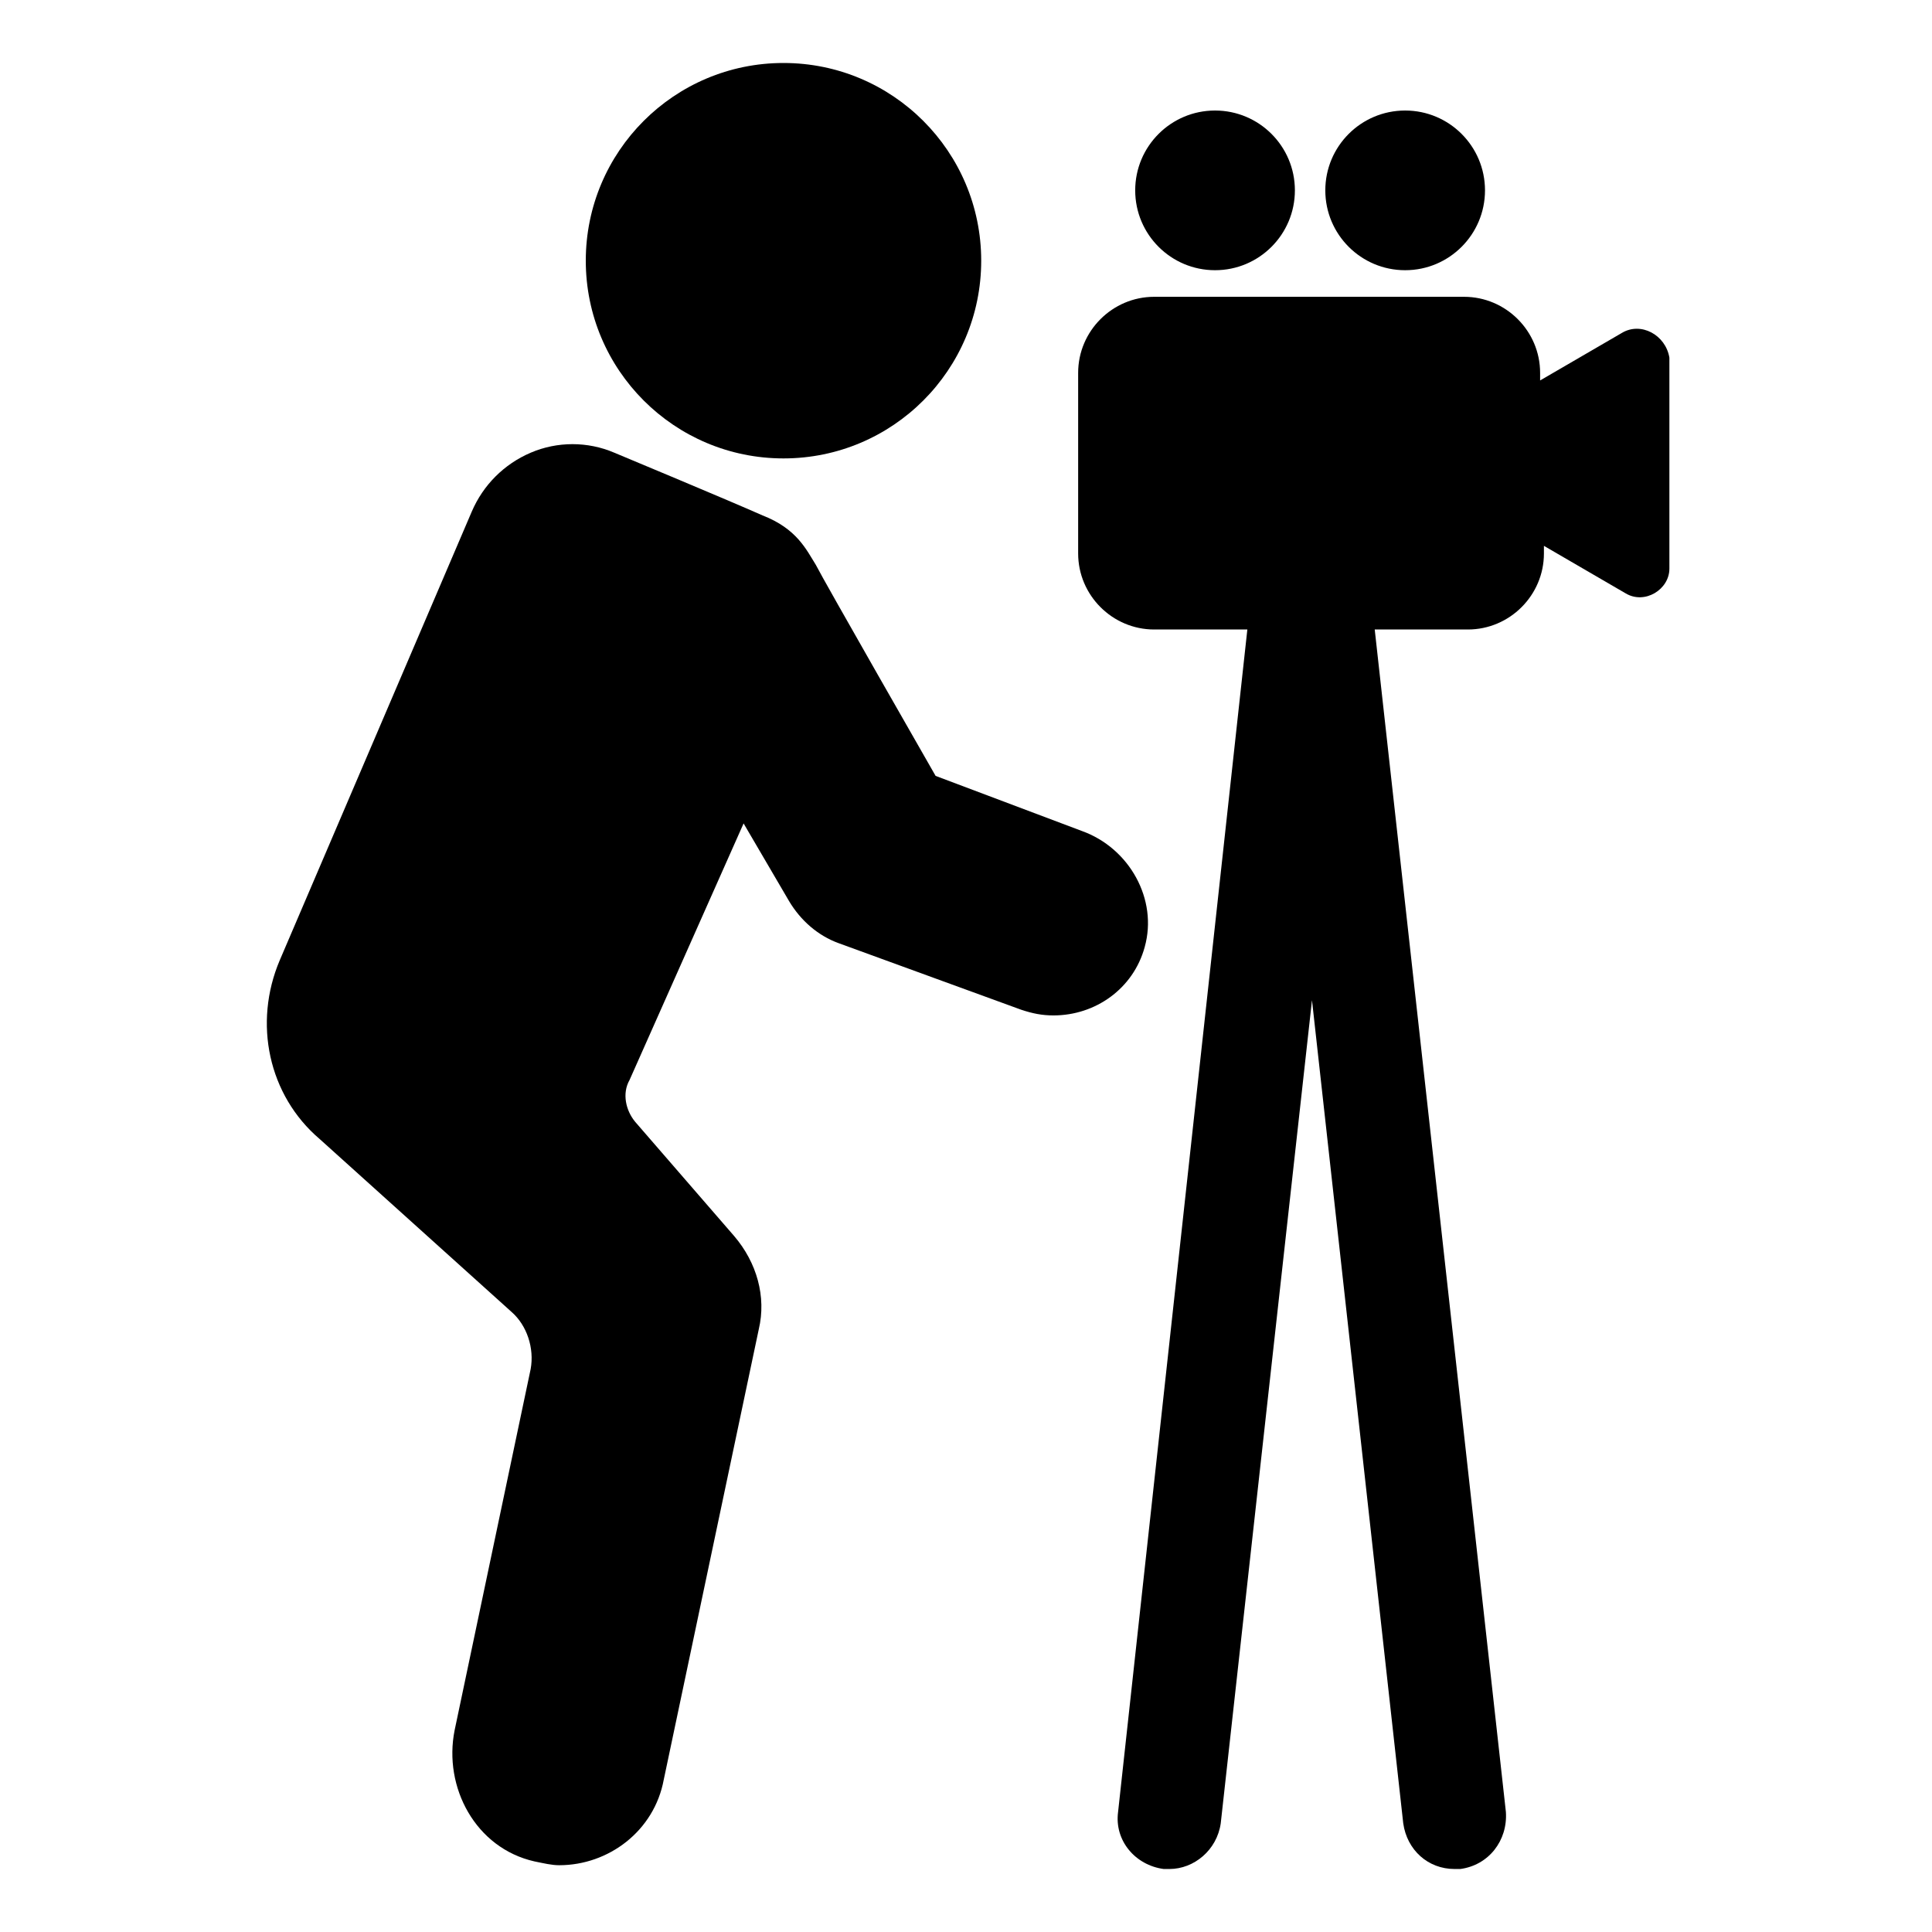
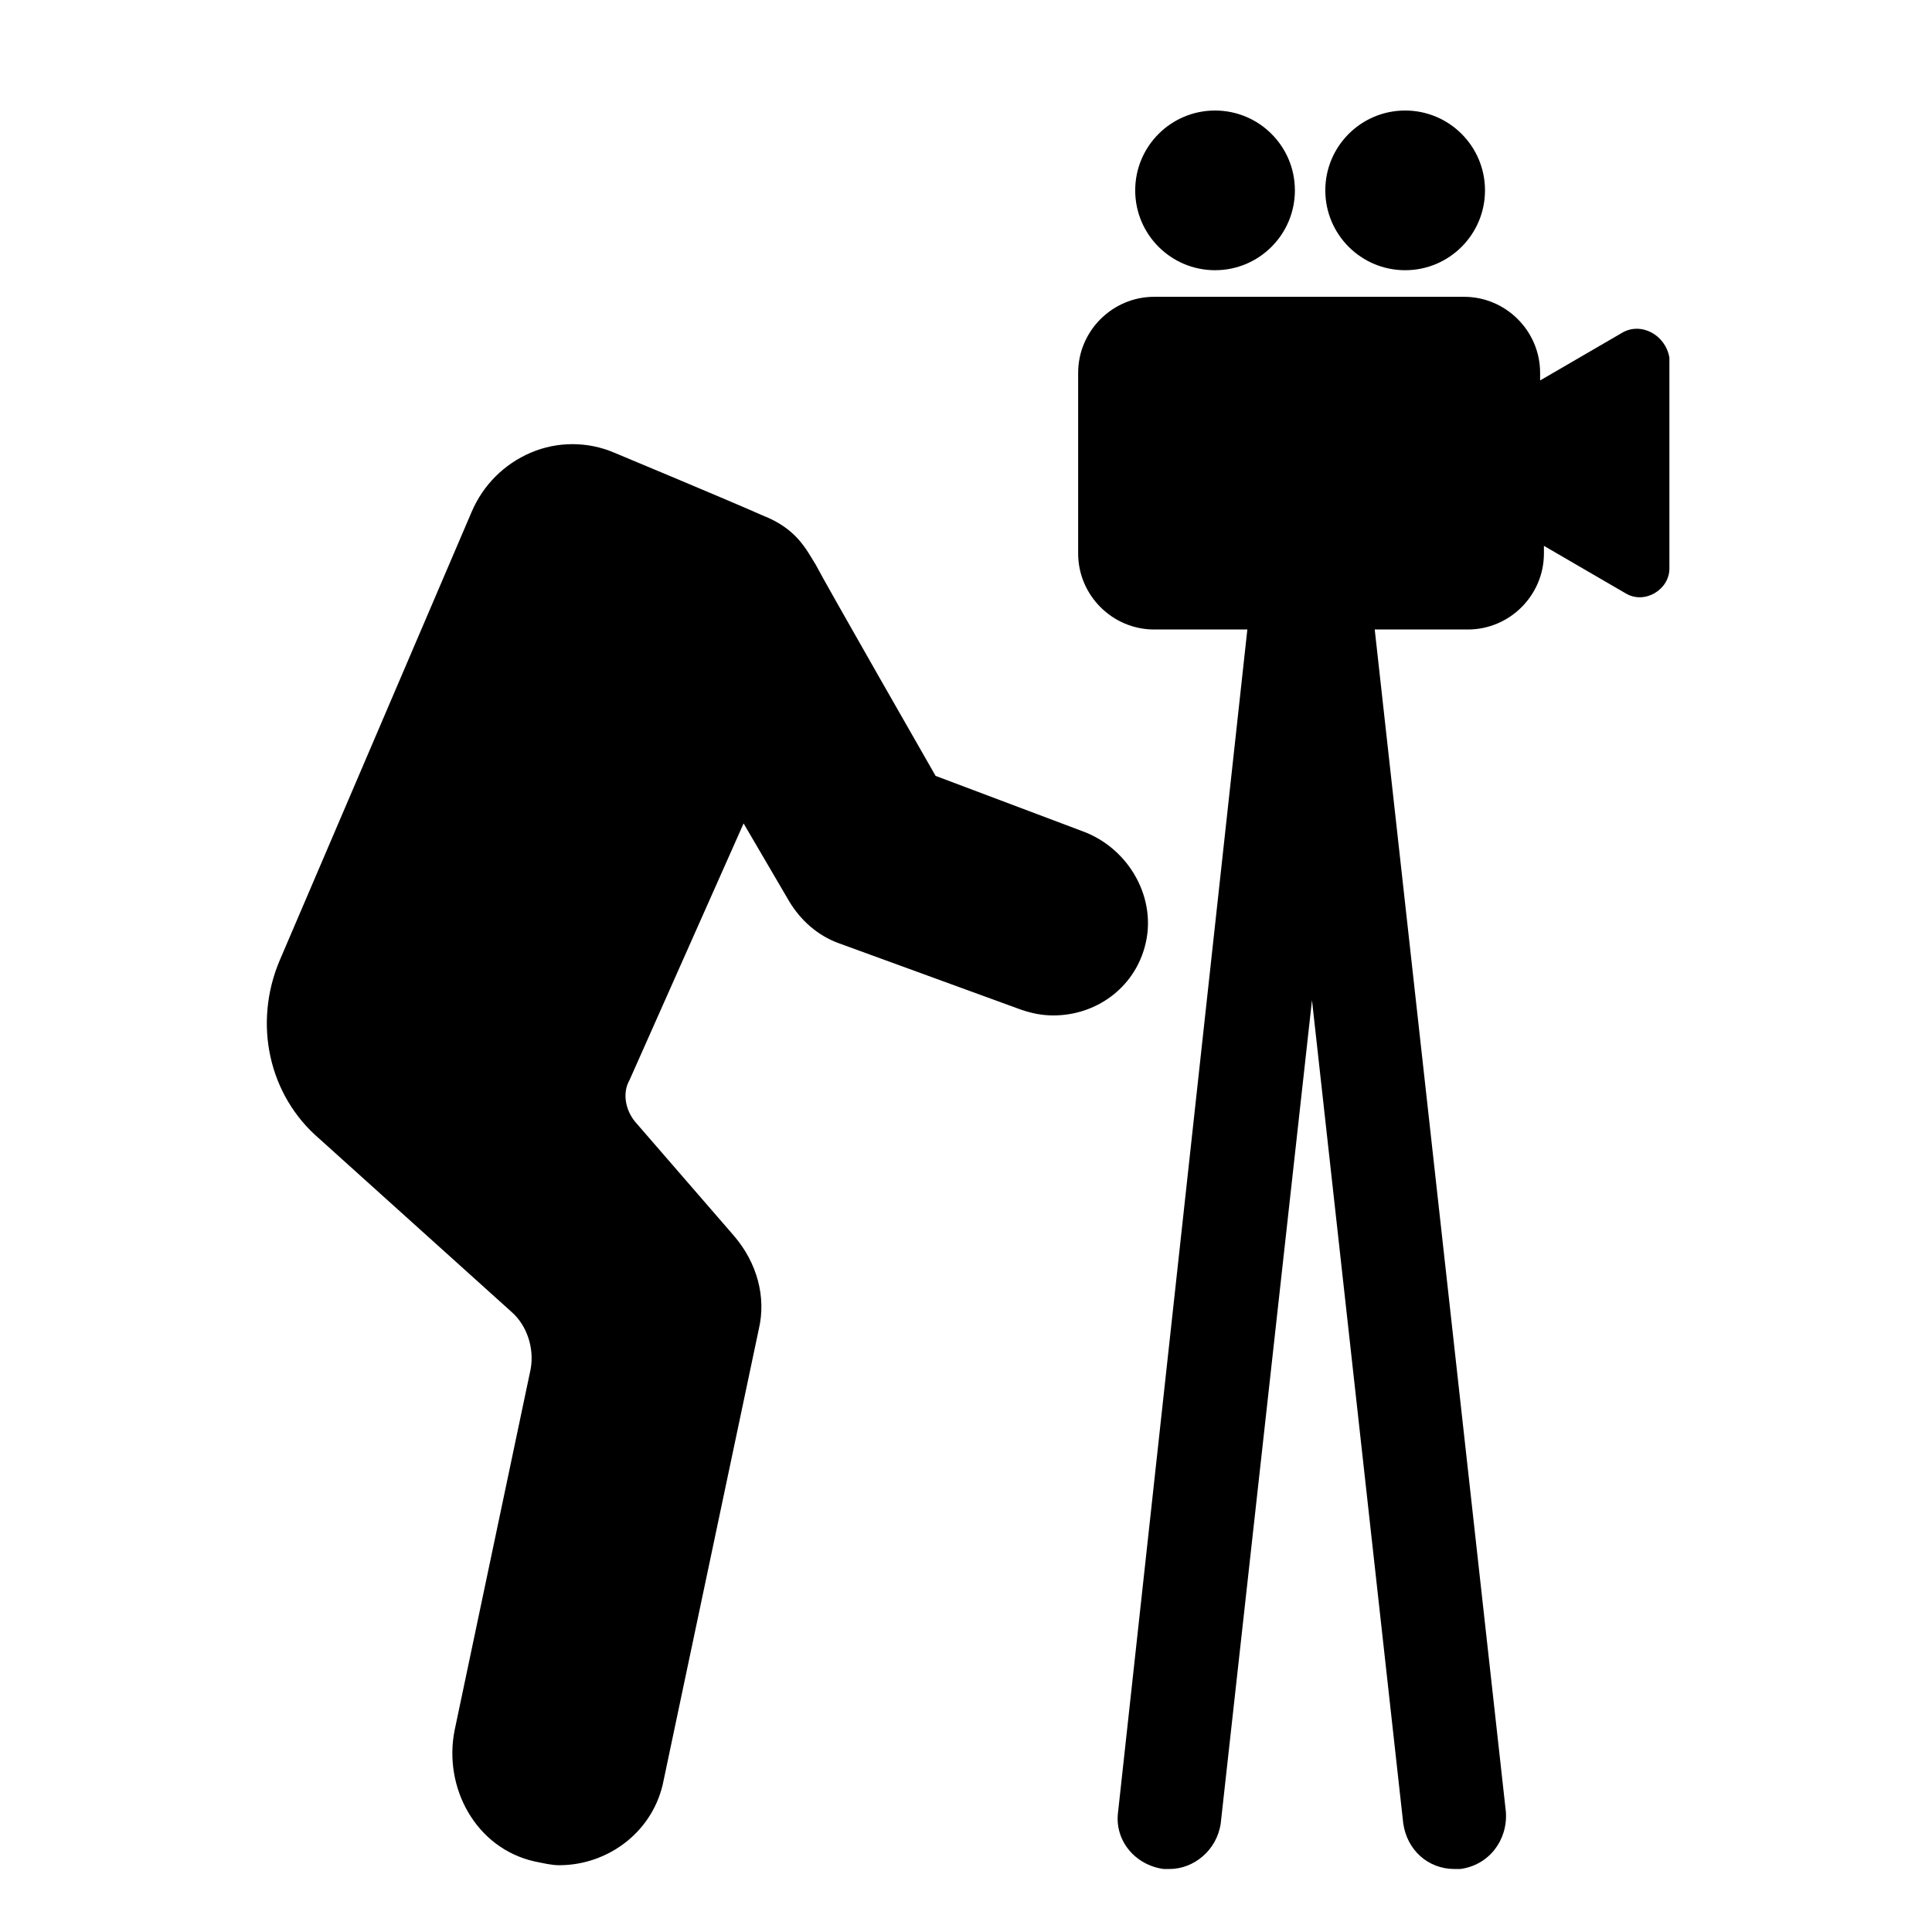
<svg xmlns="http://www.w3.org/2000/svg" fill="#000000" width="800px" height="800px" version="1.1" viewBox="144 144 512 512">
  <g>
-     <path d="m404.03 213.09c0 28.938-23.457 52.395-52.395 52.395s-52.395-23.457-52.395-52.395 23.457-52.398 52.395-52.398 52.395 23.461 52.395 52.398" />
    <path d="m447.36 394.96c3.527-12.594-4.031-26.199-16.625-30.73l-38.793-14.613s-29.727-51.891-31.738-55.922c-2.519-4.031-5.039-9.574-14.105-13.098-9.07-4.031-39.297-16.625-39.297-16.625-7.055-3.023-15.113-3.023-22.168 0-7.055 3.023-12.594 8.566-15.617 15.617l-50.887 118.9c-7.055 16.625-3.023 35.77 10.578 47.359l50.883 45.848c4.031 3.527 6.047 9.574 5.039 15.113l-20.152 95.723c-3.023 15.113 5.543 31.234 21.16 34.762 2.519 0.504 4.535 1.008 6.551 1.008 13.098 0 25.191-9.07 27.711-22.672l25.191-119.4c2.016-8.566-0.504-17.633-6.551-24.688l-26.199-30.23c-2.519-3.023-3.527-7.559-1.512-11.082l30.23-68.016 12.09 20.656c3.023 5.039 7.559 9.07 13.098 11.082l48.367 17.633c3.023 1.008 5.543 1.512 8.566 1.512 11.082 0.004 21.156-7.051 24.18-18.133z" />
    <path d="m487.16 194.45c0 11.684-9.473 21.16-21.16 21.16-11.684 0-21.16-9.477-21.16-21.16 0-11.688 9.477-21.16 21.16-21.16 11.688 0 21.16 9.473 21.16 21.16" />
    <path d="m537.54 194.45c0 11.684-9.473 21.16-21.16 21.16s-21.16-9.477-21.16-21.16c0-11.688 9.473-21.16 21.16-21.16s21.16 9.473 21.16 21.16" />
    <path d="m573.81 232.23-21.664 12.594v-2.016c0-11.082-9.07-20.152-20.152-20.152h-82.121c-11.082 0-20.152 9.07-20.152 20.152v47.863c0 11.082 9.07 20.152 20.152 20.152h24.688l-34.258 313.37c-1.008 7.559 4.535 14.105 12.09 15.113h1.512c6.551 0 12.594-5.039 13.602-12.09l24.184-218.15 24.184 218.15c1.008 7.055 6.551 12.09 13.602 12.09h1.512c7.559-1.008 12.594-7.559 12.09-15.113l-34.762-313.37h24.688c11.082 0 20.152-9.07 20.152-20.152v-2.016l21.664 12.594c5.039 3.023 11.586-1.008 11.586-6.551v-55.918c-1.004-6.047-7.555-9.574-12.594-6.551z" />
  </g>
</svg>